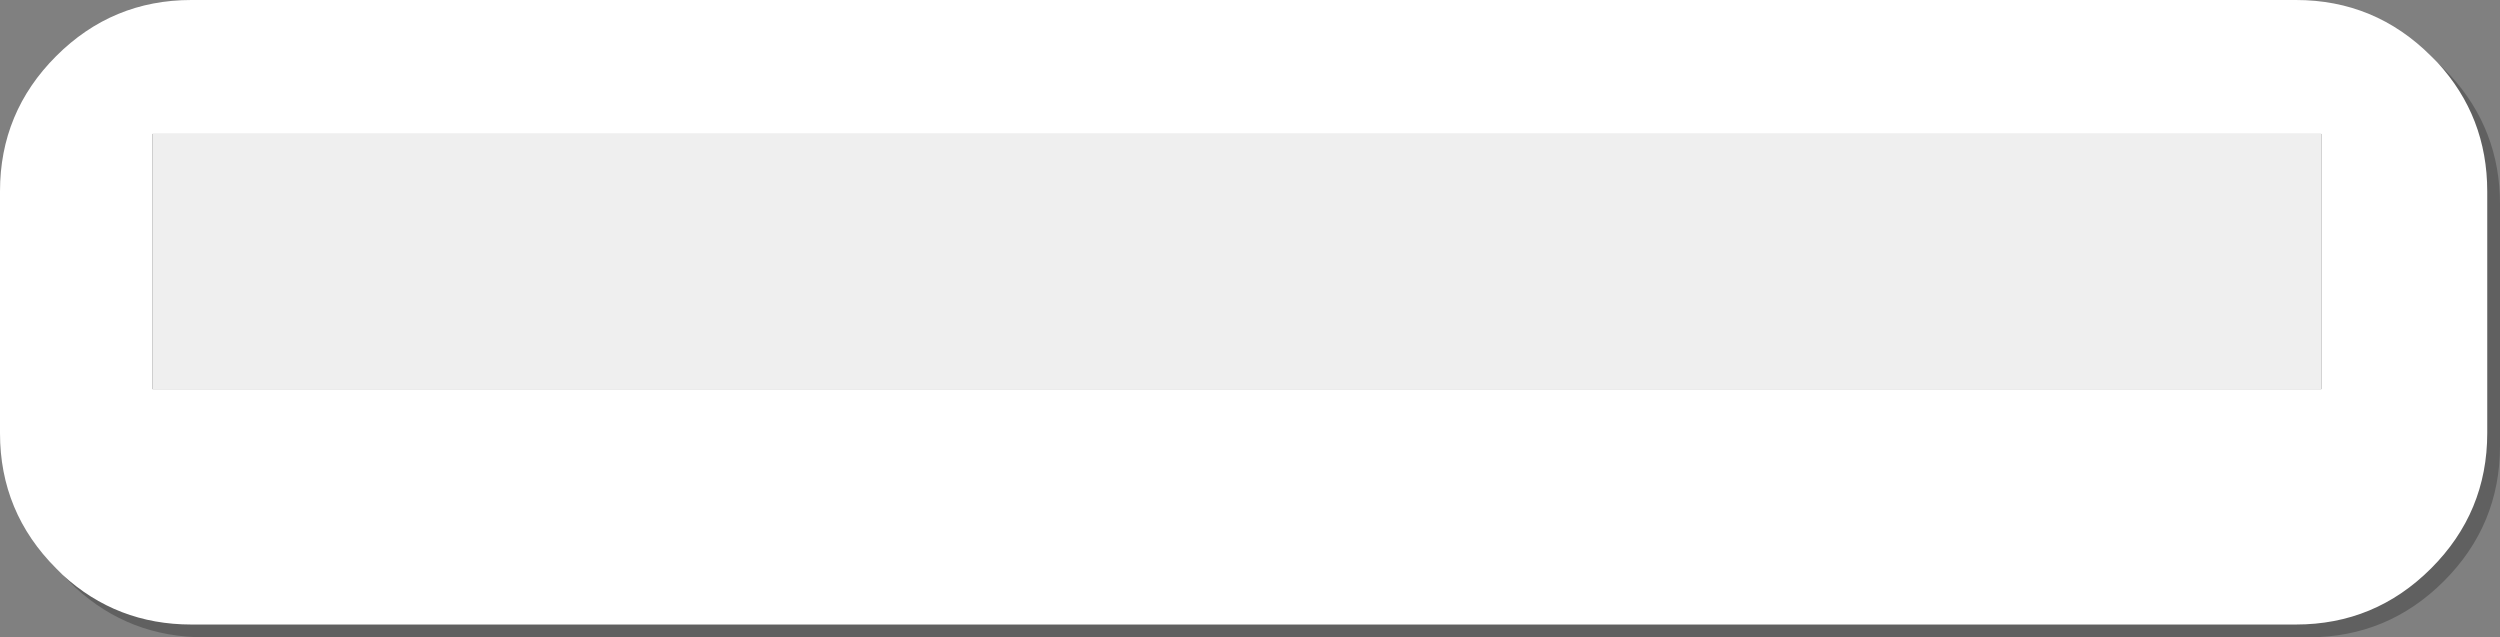
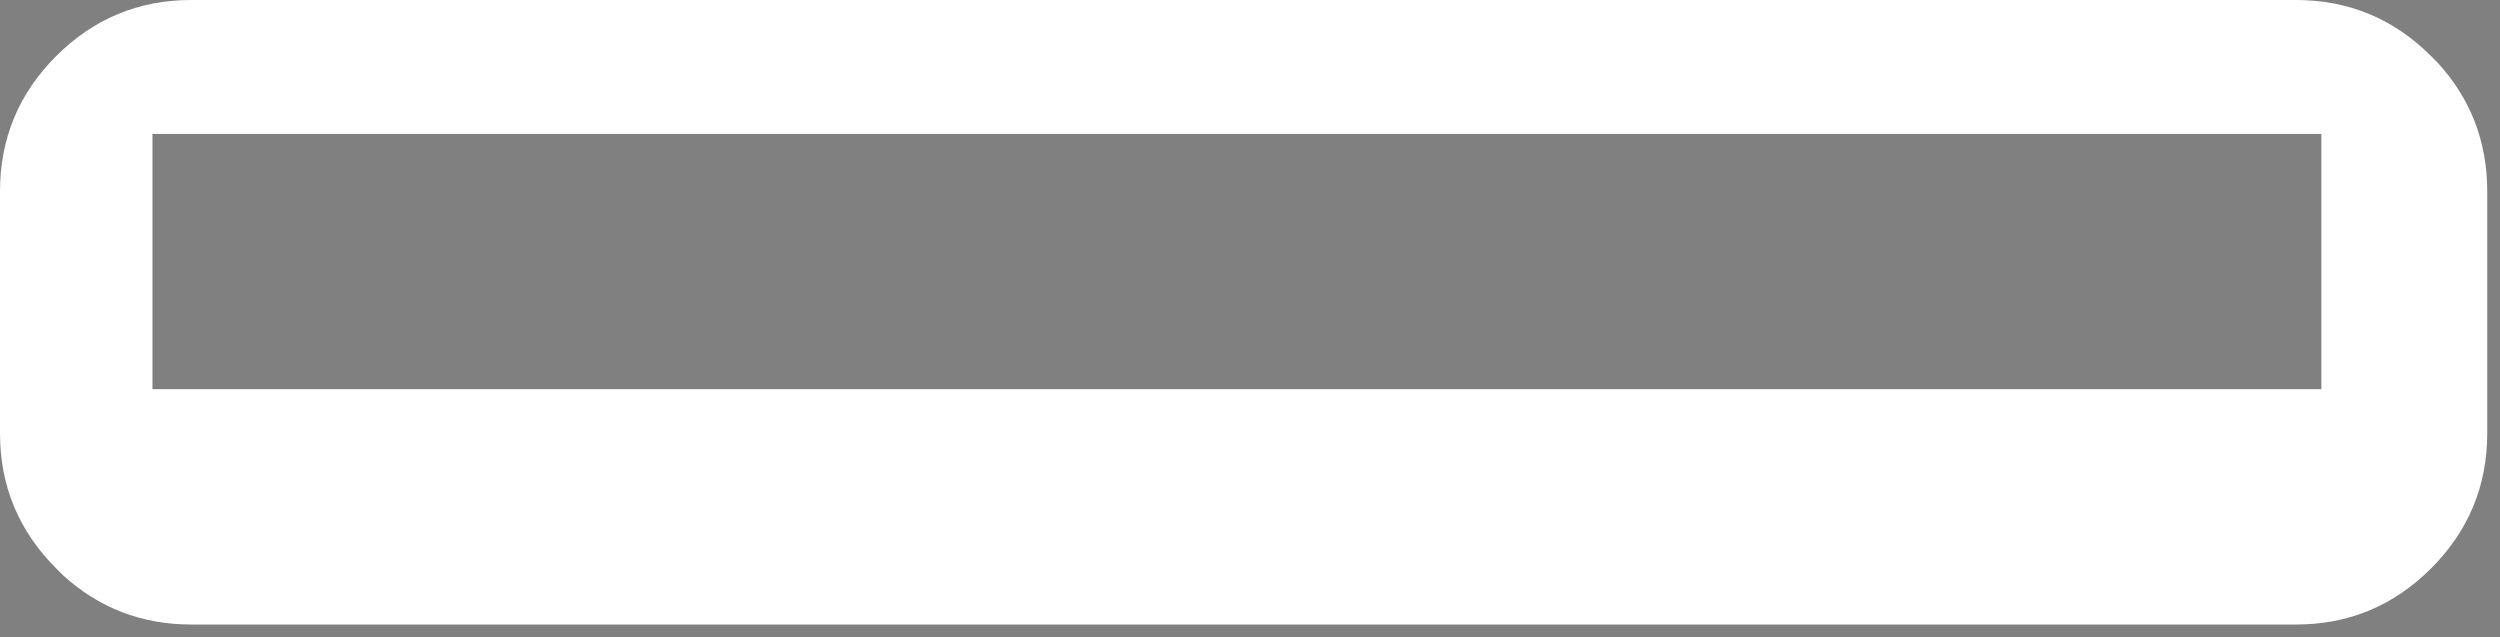
<svg xmlns="http://www.w3.org/2000/svg" height="49.95px" width="195.95px">
  <rect width="100%" height="100%" fill="#808080" stroke="none" />
  <g transform="matrix(1.0, 0.0, 0.0, 1.0, 0.0, 0.0)">
-     <path d="M191.55 5.4 L192.05 5.9 Q195.95 10.15 195.95 16.0 L195.95 34.95 Q195.95 41.15 191.55 45.55 187.15 49.95 180.95 49.95 L16.0 49.95 Q10.15 49.95 5.9 46.05 L5.4 45.55 Q1.0 41.15 1.0 34.95 L1.0 16.0 Q1.0 9.8 5.4 5.4 9.8 1.0 16.0 1.0 L180.95 1.0 Q187.15 1.0 191.55 5.4" fill="#000000" fill-opacity="0.251" fill-rule="evenodd" stroke="none" />
    <path d="M181.95 30.5 L181.95 10.5 11.95 10.5 11.95 30.5 181.95 30.5 M194.95 15.0 L194.95 33.95 Q194.95 40.15 190.55 44.55 186.15 48.95 179.95 48.95 L15.0 48.95 Q9.15 48.95 4.9 45.05 L4.4 44.55 Q0.0 40.15 0.0 33.95 L0.0 15.0 Q0.0 8.8 4.4 4.4 8.8 0.0 15.0 0.0 L179.95 0.0 Q186.15 0.0 190.55 4.4 L191.05 4.9 Q194.95 9.15 194.95 15.0" fill="#ffffff" fill-rule="evenodd" stroke="none" />
-     <path d="M181.95 30.5 L11.95 30.5 11.95 10.5 181.95 10.5 181.95 30.5" fill="#efefef" fill-rule="evenodd" stroke="none" />
  </g>
</svg>